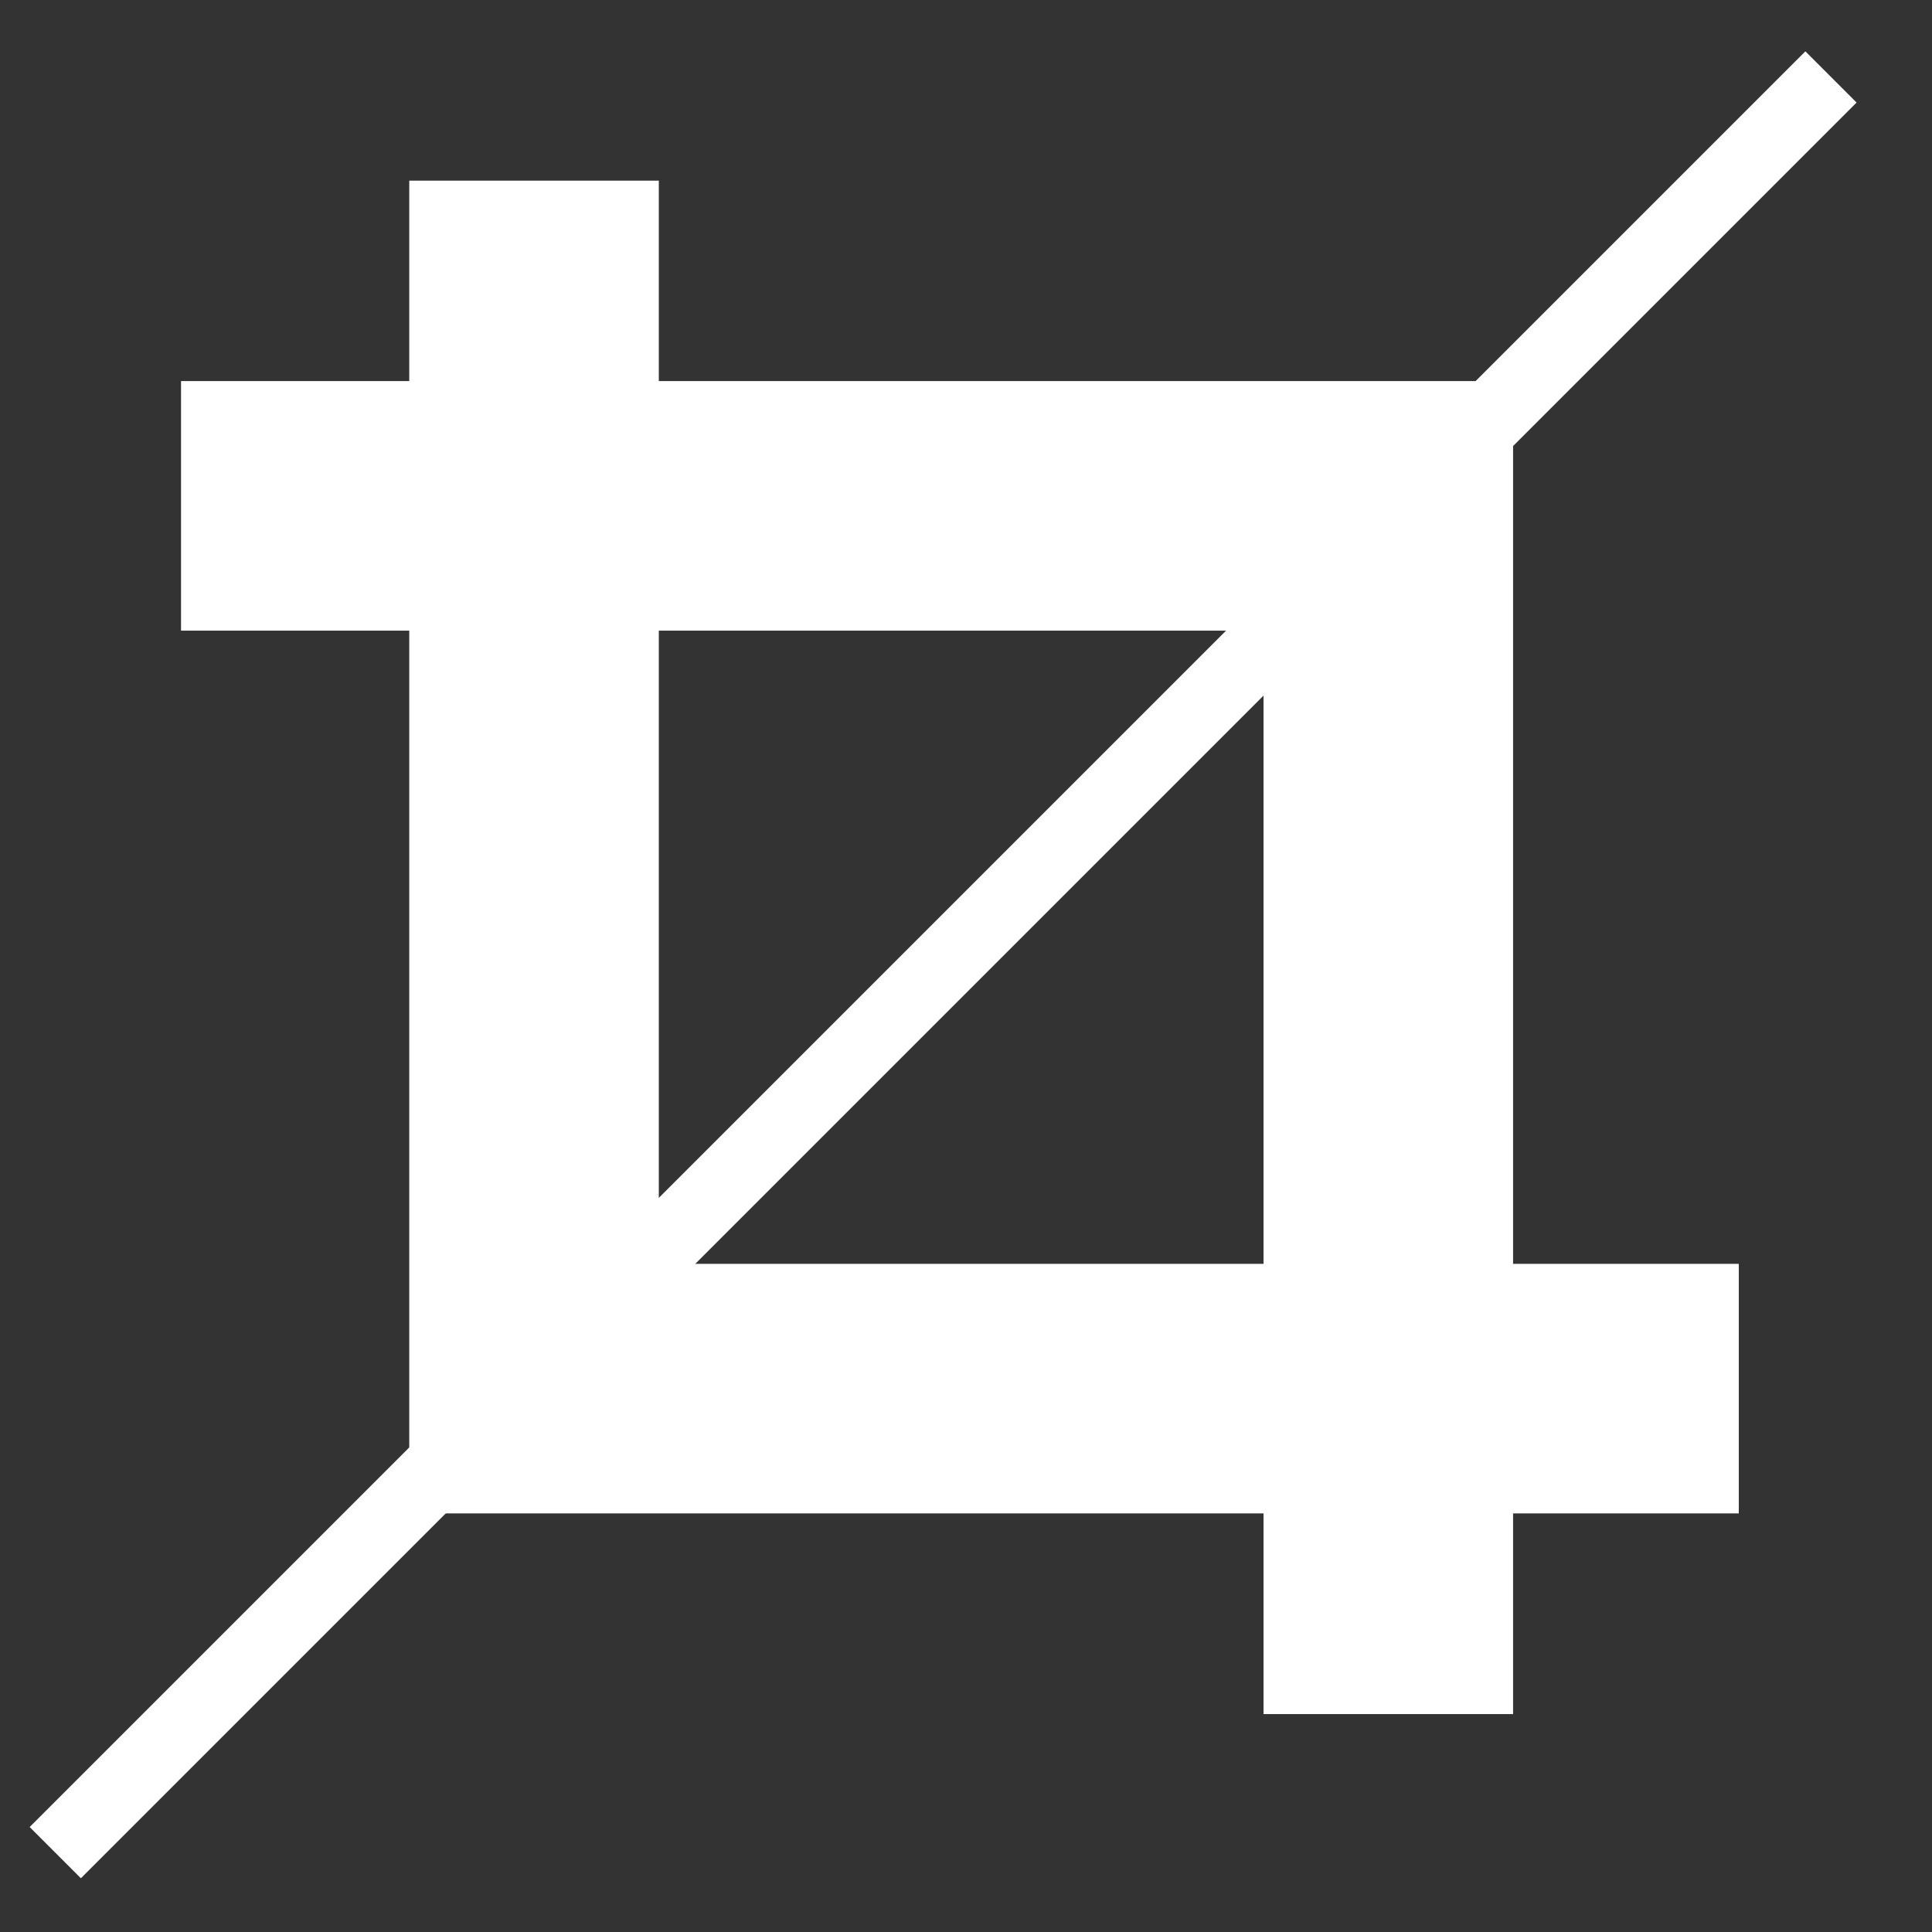
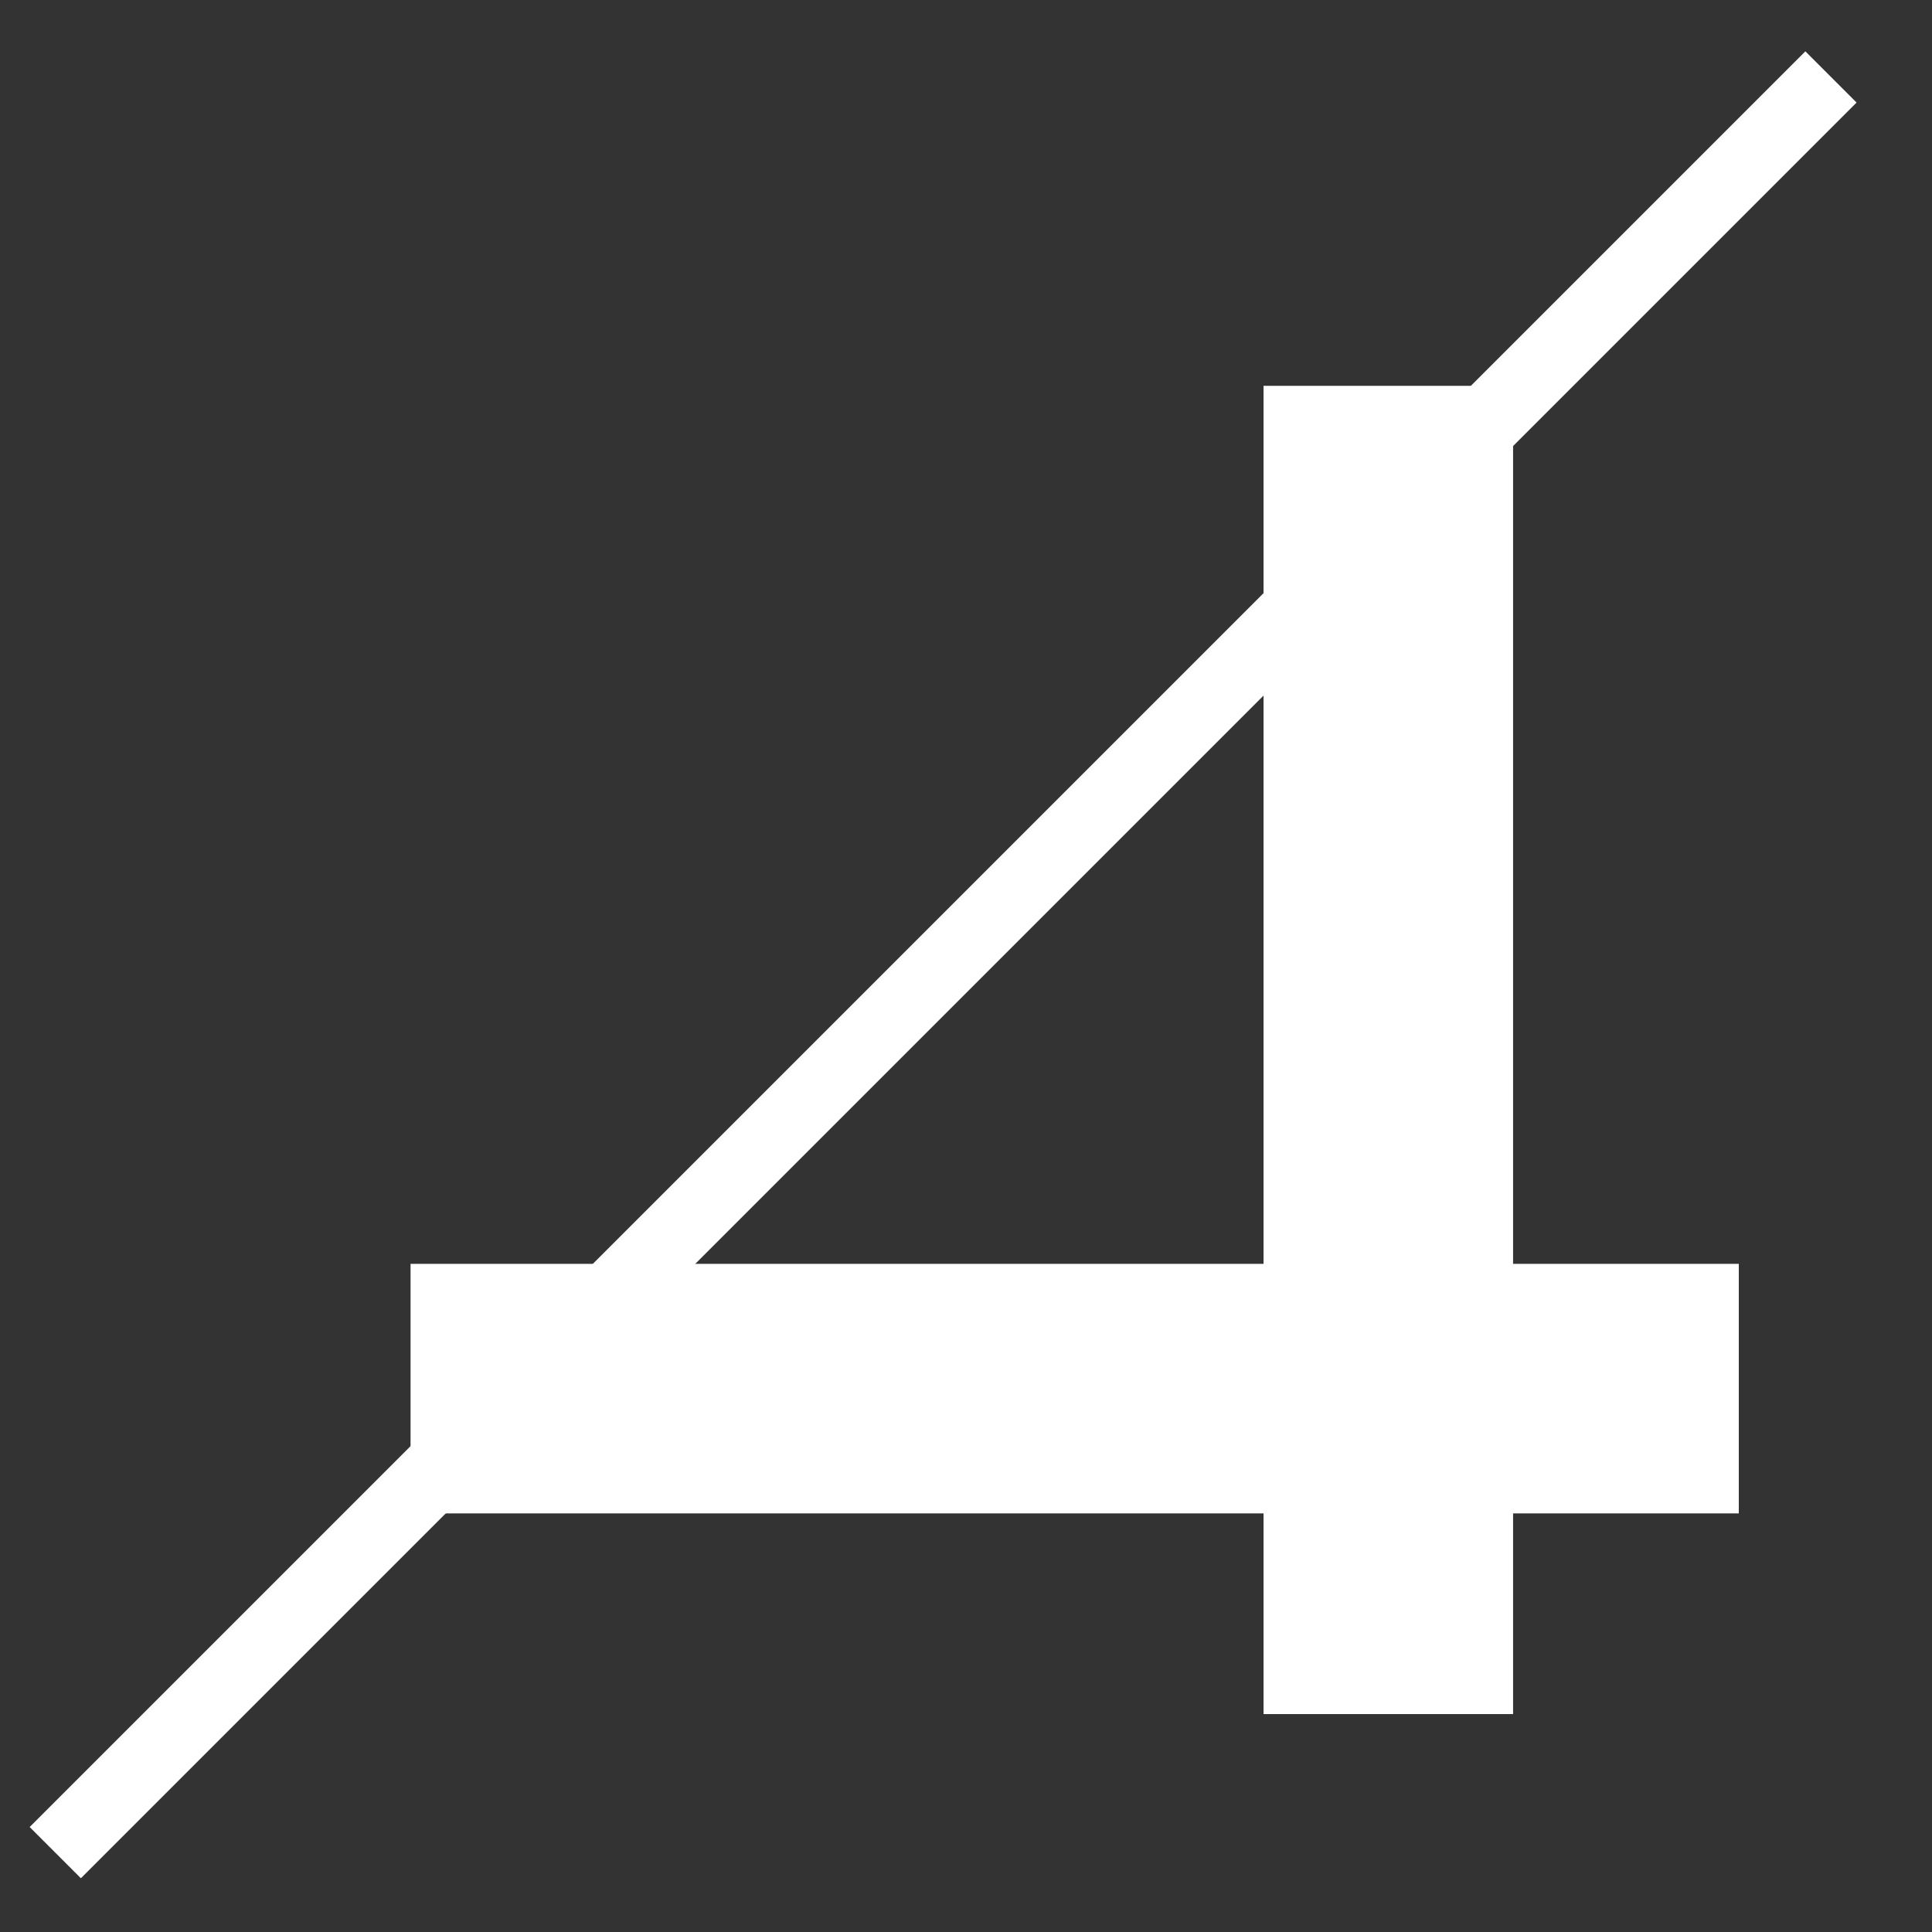
<svg xmlns="http://www.w3.org/2000/svg" version="1.1" id="Ebene_1" x="0px" y="0px" viewBox="0 0 24 24" style="enable-background:new 0 0 24 24;" xml:space="preserve">
  <rect x="0" y="0" width="24" height="24" fill="#333333" stroke="none" />
  <style type="text/css">
	.st0{fill:#FFFFFF;}
</style>
  <g id="a">
</g>
  <g id="b">
</g>
  <g id="c">
</g>
  <g id="d">
</g>
  <g id="e">
</g>
  <g id="g">
</g>
  <g id="h">
</g>
  <g id="i">
</g>
  <g id="j">
</g>
  <g id="k">
</g>
  <g id="l">
</g>
  <g id="m">
</g>
  <g id="n">
</g>
  <g id="o">
</g>
  <g id="p">
</g>
  <g id="q">
</g>
  <g id="r">
</g>
  <g id="s">
</g>
  <g id="t">
</g>
  <g id="u">
</g>
-   <rect x="-1.6" y="8.9" transform="matrix(6.123234e-17 -1 1 6.123234e-17 -3.816 17.144)" class="st0" width="16.5" height="3.1" />
  <rect x="5.1" y="15.7" class="st0" width="16.5" height="3.1" />
  <rect x="9" y="11.5" transform="matrix(-1.836970e-16 1 -1 -1.836970e-16 30.296 -4.207)" class="st0" width="16.5" height="3.1" />
  <rect x="-3.8" y="11.5" transform="matrix(-0.707 0.707 -0.707 -0.707 28.507 12.091)" class="st0" width="31.2" height="0.9" />
-   <rect x="2.3" y="4.8" transform="matrix(-1 -1.224647e-16 1.224647e-16 -1 21.049 12.634)" class="st0" width="16.5" height="3.1" />
</svg>